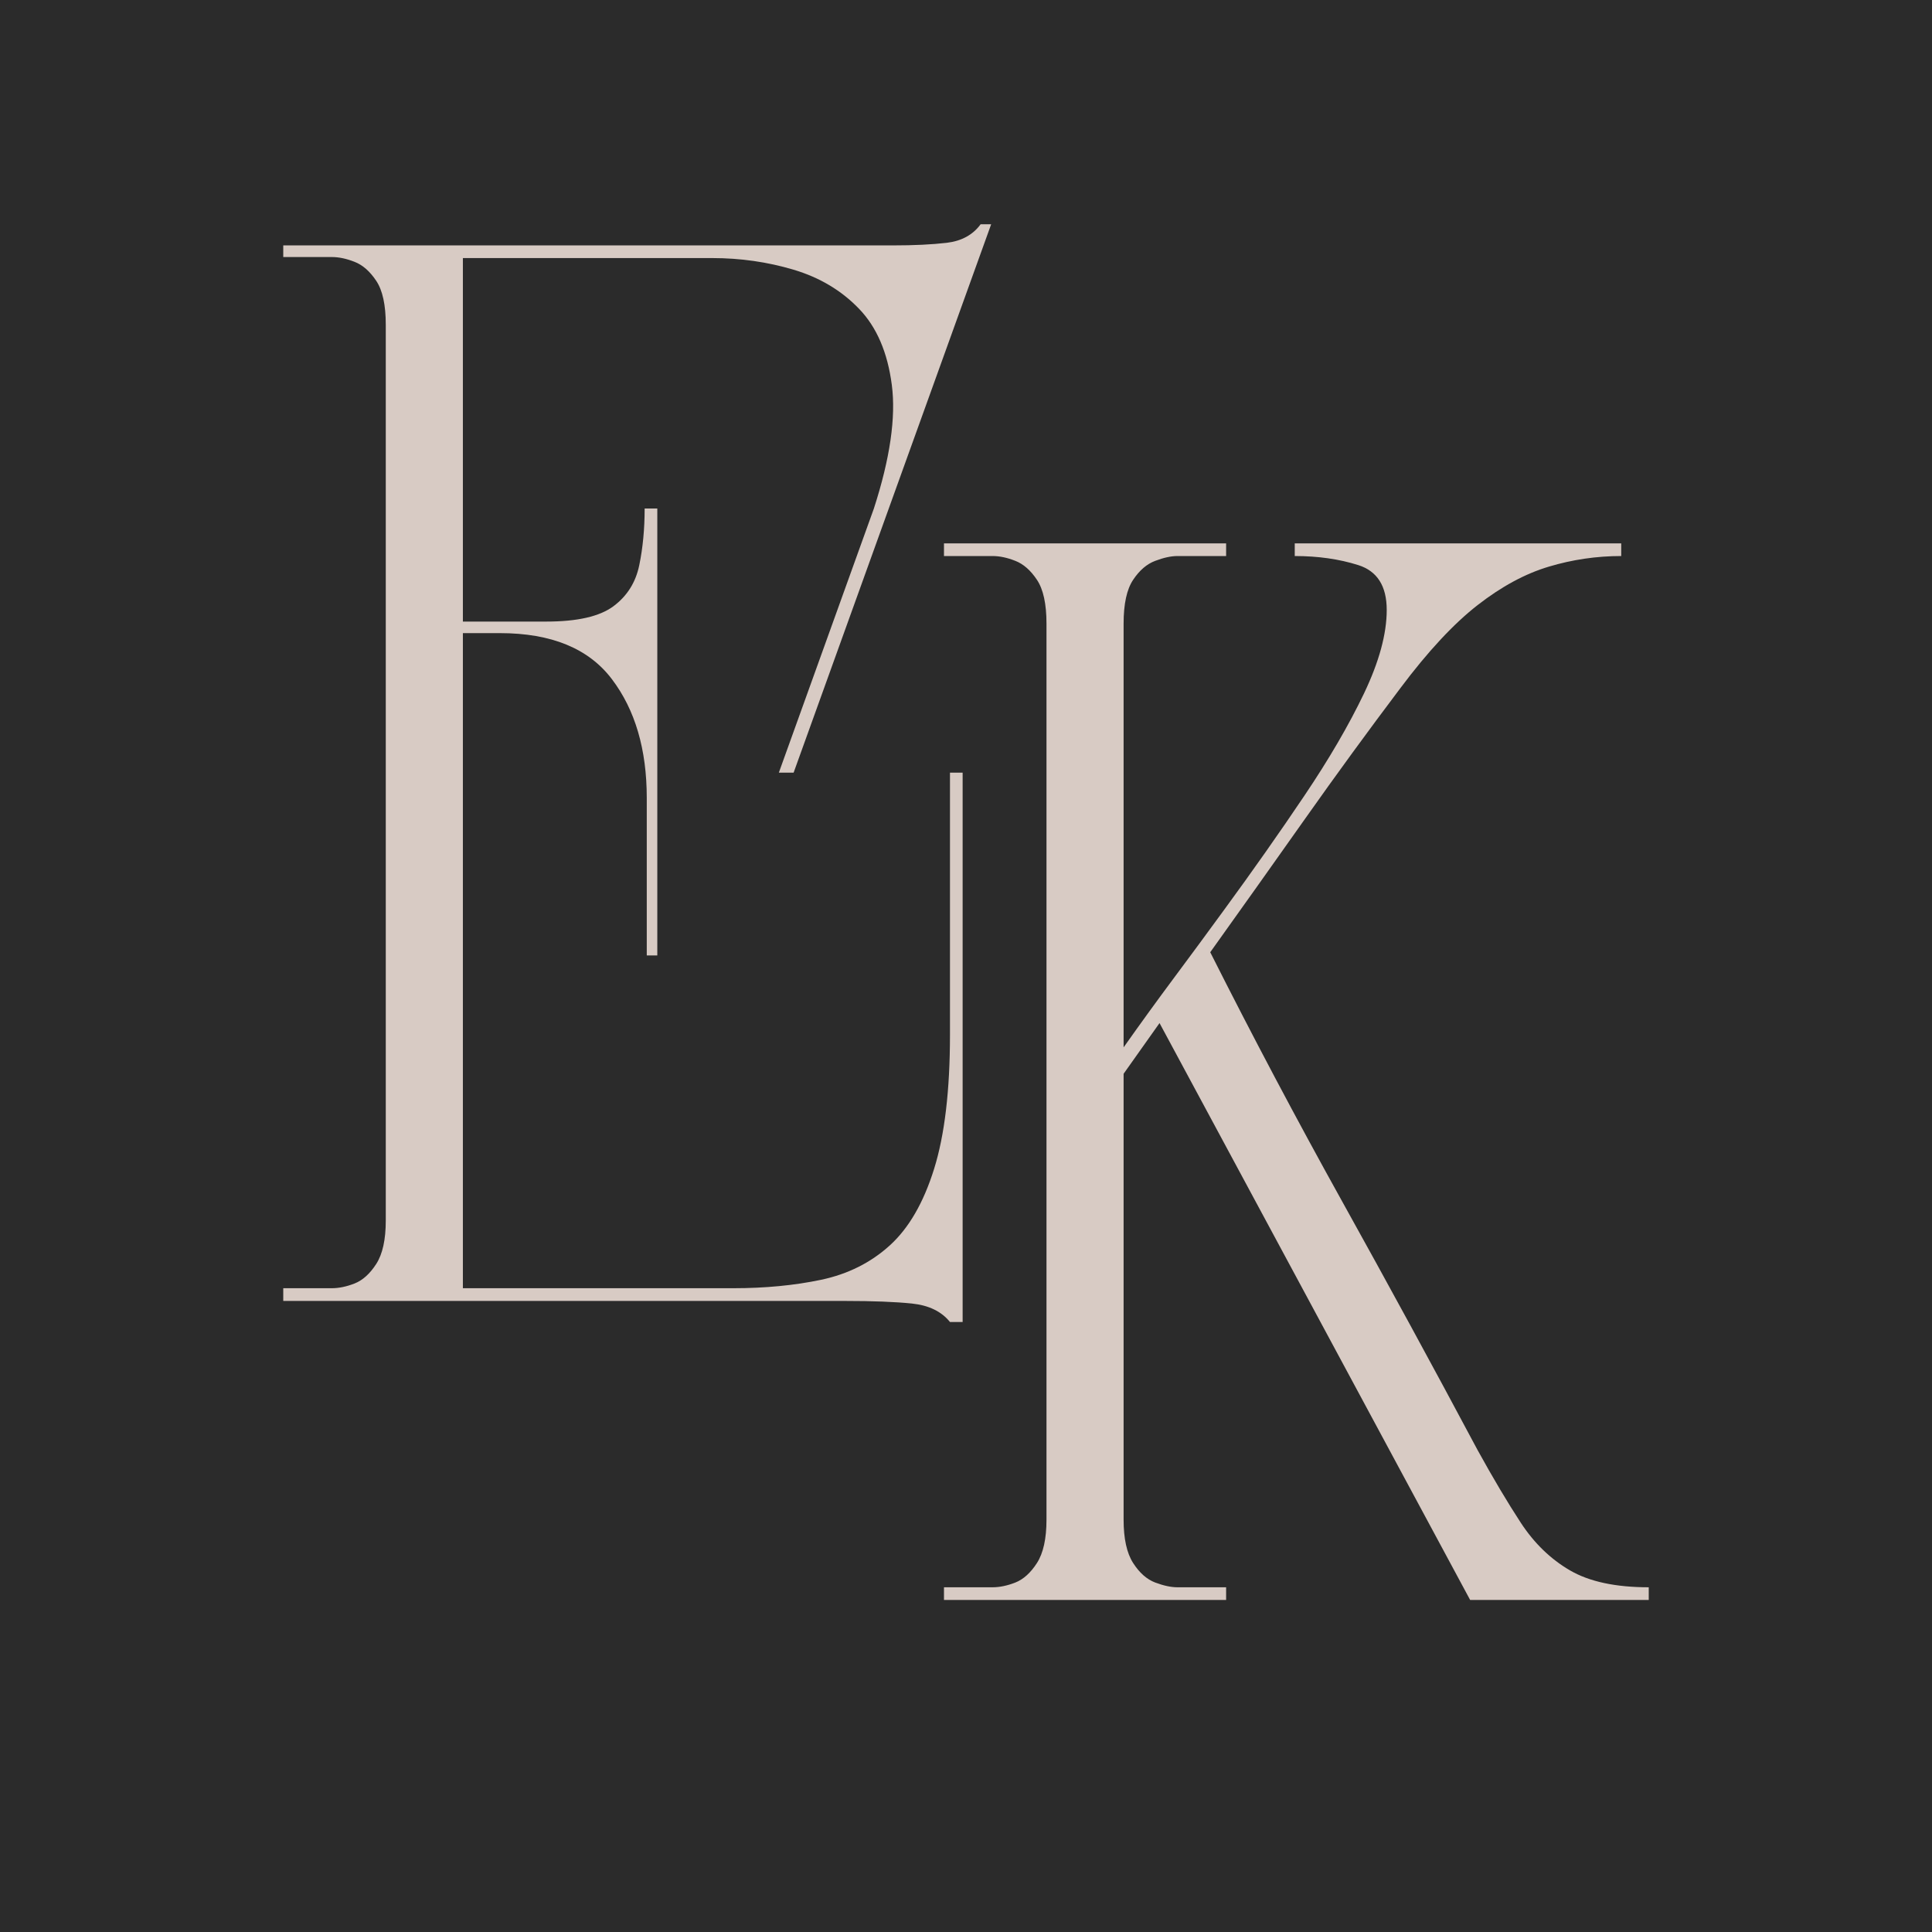
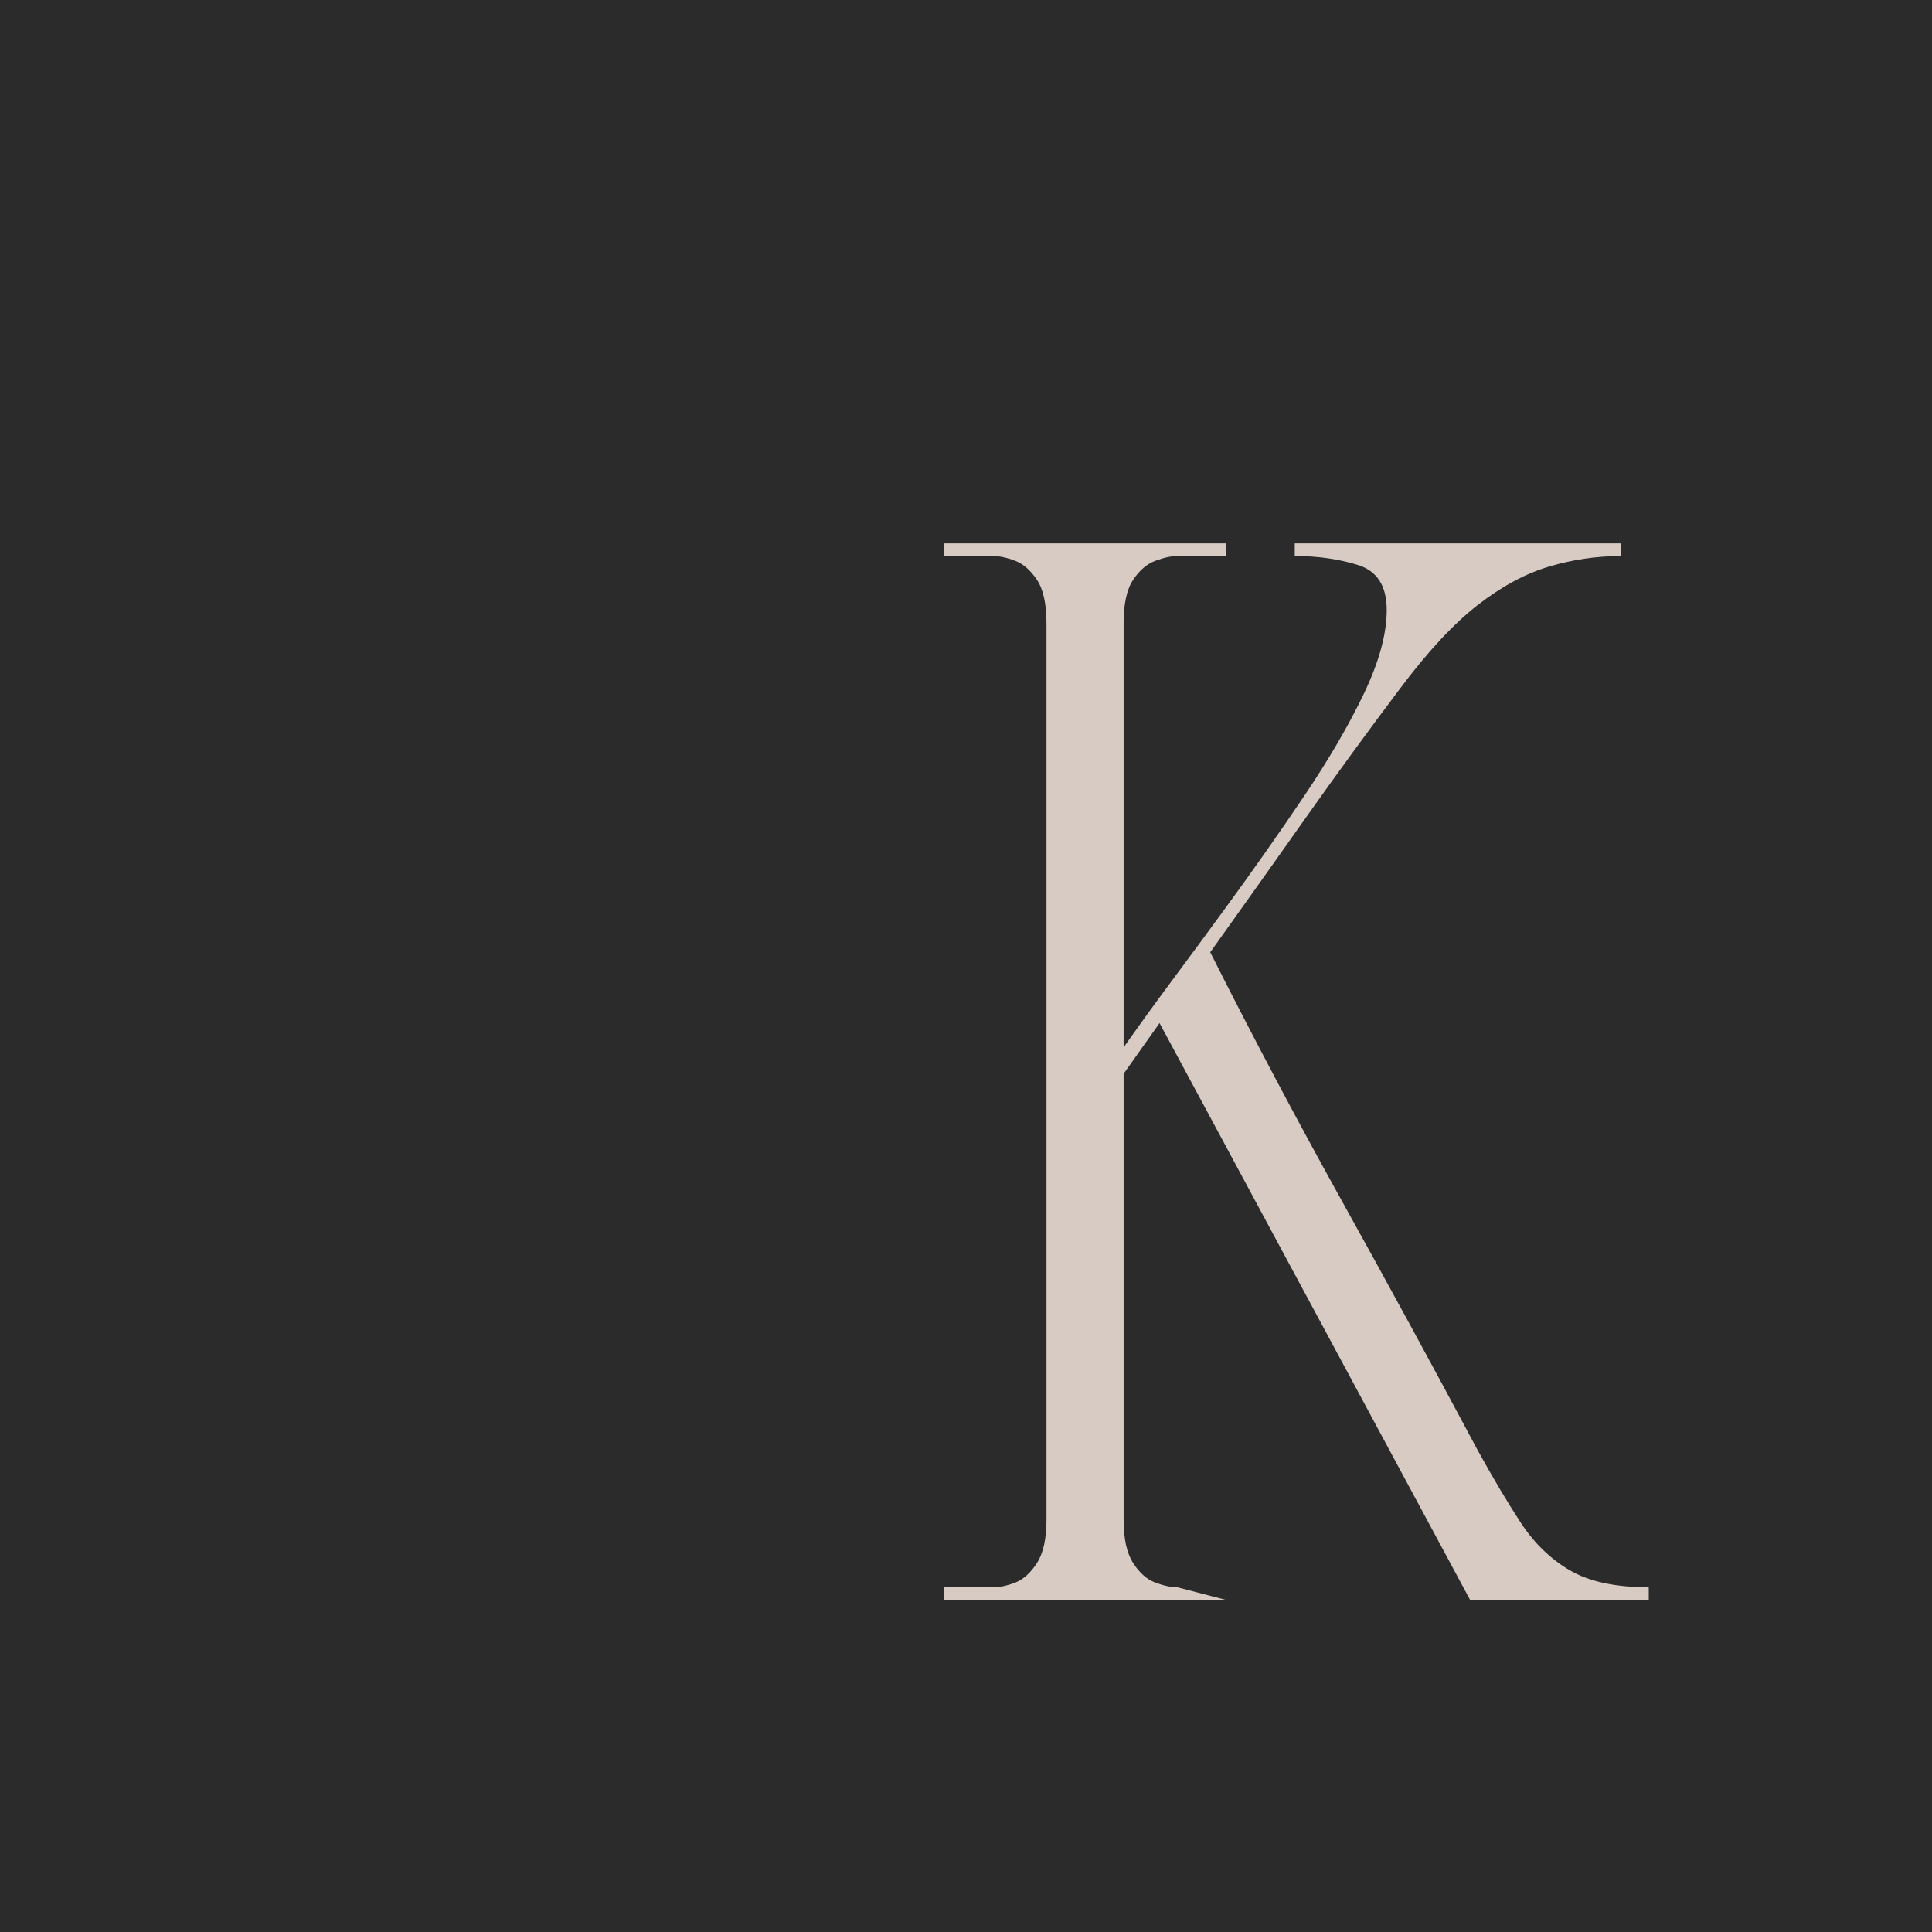
<svg xmlns="http://www.w3.org/2000/svg" width="512" viewBox="0 0 384 384" height="512" preserveAspectRatio="xMidYMid meet">
  <defs>
    <g />
  </defs>
  <rect x="-38.4" width="460.8" fill="#ffffff" y="-38.4" height="460.8" fill-opacity="1" />
  <rect x="-38.4" width="460.8" fill="#2b2b2b" y="-38.4" height="460.8" fill-opacity="1" />
  <g fill="#d8cbc4" fill-opacity="1">
    <g transform="translate(50.003, 258.776)">
      <g>
-         <path d="M 6.297 -210 L 127.469 -210 C 131.664 -210 135.234 -210.172 138.172 -210.516 C 141.117 -210.867 143.363 -212.098 144.906 -214.203 L 147 -214.203 L 107.734 -105.203 L 104.797 -105.203 L 123.688 -157.703 C 126.906 -167.648 128.094 -175.844 127.25 -182.281 C 126.414 -188.719 124.25 -193.754 120.75 -197.391 C 117.25 -201.035 112.906 -203.629 107.719 -205.172 C 102.539 -206.711 97.156 -207.484 91.562 -207.484 L 42 -207.484 L 42 -135.234 L 58.594 -135.234 C 64.75 -135.234 69.191 -136.25 71.922 -138.281 C 74.648 -140.312 76.363 -143.039 77.062 -146.469 C 77.77 -149.906 78.125 -153.648 78.125 -157.703 L 80.641 -157.703 L 80.641 -68.875 L 78.547 -68.875 L 78.547 -100.172 C 78.547 -109.828 76.234 -117.703 71.609 -123.797 C 66.992 -129.891 59.57 -132.938 49.344 -132.938 L 42 -132.938 L 42 -2.734 L 95.766 -2.734 C 102.055 -2.734 107.863 -3.289 113.188 -4.406 C 118.508 -5.531 123.062 -7.805 126.844 -11.234 C 130.625 -14.66 133.562 -19.734 135.656 -26.453 C 137.758 -33.18 138.812 -42.07 138.812 -53.125 L 138.812 -105.203 L 141.328 -105.203 L 141.328 3.984 L 138.812 3.984 C 137.133 1.891 134.613 0.664 131.25 0.312 C 127.883 -0.031 123.473 -0.203 118.016 -0.203 L 6.297 -0.203 L 6.297 -2.734 L 15.953 -2.734 C 17.359 -2.734 18.863 -3.047 20.469 -3.672 C 22.082 -4.305 23.52 -5.602 24.781 -7.562 C 26.039 -9.52 26.672 -12.391 26.672 -16.172 L 26.672 -194.25 C 26.672 -198.164 26.039 -201.066 24.781 -202.953 C 23.52 -204.848 22.082 -206.109 20.469 -206.734 C 18.863 -207.367 17.359 -207.688 15.953 -207.688 L 6.297 -207.688 Z M 6.297 -210 " />
-       </g>
+         </g>
    </g>
  </g>
  <g fill="#d8cbc4" fill-opacity="1">
    <g transform="translate(181.325, 318)">
      <g>
-         <path d="M 6.297 -2.516 L 15.953 -2.516 C 17.359 -2.516 18.863 -2.828 20.469 -3.453 C 22.082 -4.086 23.52 -5.383 24.781 -7.344 C 26.039 -9.312 26.672 -12.18 26.672 -15.953 L 26.672 -194.047 C 26.672 -197.961 26.039 -200.863 24.781 -202.75 C 23.52 -204.645 22.082 -205.906 20.469 -206.531 C 18.863 -207.164 17.359 -207.484 15.953 -207.484 L 6.297 -207.484 L 6.297 -210 L 62.375 -210 L 62.375 -207.484 L 52.703 -207.484 C 51.441 -207.484 49.973 -207.164 48.297 -206.531 C 46.617 -205.906 45.148 -204.645 43.891 -202.75 C 42.629 -200.863 42 -197.961 42 -194.047 L 42 -109.828 C 45.363 -114.586 48.688 -119.172 51.969 -123.578 C 55.258 -127.992 58.586 -132.508 61.953 -137.125 C 67.691 -144.969 73.008 -152.531 77.906 -159.812 C 82.812 -167.094 86.77 -173.879 89.781 -180.172 C 92.789 -186.473 94.297 -192.004 94.297 -196.766 C 94.297 -201.523 92.406 -204.5 88.625 -205.688 C 84.844 -206.883 80.641 -207.484 76.016 -207.484 L 76.016 -210 L 140.906 -210 L 140.906 -207.484 C 136.008 -207.484 131.211 -206.781 126.516 -205.375 C 121.828 -203.977 117.102 -201.426 112.344 -197.719 C 107.582 -194.008 102.473 -188.516 97.016 -181.234 C 90.578 -172.691 84.242 -164.008 78.016 -155.188 C 71.785 -146.363 65.52 -137.547 59.219 -128.734 C 67.613 -112.066 76.363 -95.539 85.469 -79.156 C 94.57 -62.781 103.531 -46.332 112.344 -29.812 C 115.426 -24.219 118.297 -19.391 120.953 -15.328 C 123.617 -11.266 126.875 -8.113 130.719 -5.875 C 134.57 -3.633 139.789 -2.516 146.375 -2.516 L 146.375 0 L 110.875 0 L 49.141 -114.656 L 42 -104.578 L 42 -15.953 C 42 -12.18 42.629 -9.312 43.891 -7.344 C 45.148 -5.383 46.617 -4.086 48.297 -3.453 C 49.973 -2.828 51.441 -2.516 52.703 -2.516 L 62.375 -2.516 L 62.375 0 L 6.297 0 Z M 6.297 -2.516 " />
+         <path d="M 6.297 -2.516 L 15.953 -2.516 C 17.359 -2.516 18.863 -2.828 20.469 -3.453 C 22.082 -4.086 23.52 -5.383 24.781 -7.344 C 26.039 -9.312 26.672 -12.18 26.672 -15.953 L 26.672 -194.047 C 26.672 -197.961 26.039 -200.863 24.781 -202.75 C 23.52 -204.645 22.082 -205.906 20.469 -206.531 C 18.863 -207.164 17.359 -207.484 15.953 -207.484 L 6.297 -207.484 L 6.297 -210 L 62.375 -210 L 62.375 -207.484 L 52.703 -207.484 C 51.441 -207.484 49.973 -207.164 48.297 -206.531 C 46.617 -205.906 45.148 -204.645 43.891 -202.75 C 42.629 -200.863 42 -197.961 42 -194.047 L 42 -109.828 C 45.363 -114.586 48.688 -119.172 51.969 -123.578 C 55.258 -127.992 58.586 -132.508 61.953 -137.125 C 67.691 -144.969 73.008 -152.531 77.906 -159.812 C 82.812 -167.094 86.77 -173.879 89.781 -180.172 C 92.789 -186.473 94.297 -192.004 94.297 -196.766 C 94.297 -201.523 92.406 -204.5 88.625 -205.688 C 84.844 -206.883 80.641 -207.484 76.016 -207.484 L 76.016 -210 L 140.906 -210 L 140.906 -207.484 C 136.008 -207.484 131.211 -206.781 126.516 -205.375 C 121.828 -203.977 117.102 -201.426 112.344 -197.719 C 107.582 -194.008 102.473 -188.516 97.016 -181.234 C 90.578 -172.691 84.242 -164.008 78.016 -155.188 C 71.785 -146.363 65.52 -137.547 59.219 -128.734 C 67.613 -112.066 76.363 -95.539 85.469 -79.156 C 94.57 -62.781 103.531 -46.332 112.344 -29.812 C 115.426 -24.219 118.297 -19.391 120.953 -15.328 C 123.617 -11.266 126.875 -8.113 130.719 -5.875 C 134.57 -3.633 139.789 -2.516 146.375 -2.516 L 146.375 0 L 110.875 0 L 49.141 -114.656 L 42 -104.578 L 42 -15.953 C 42 -12.18 42.629 -9.312 43.891 -7.344 C 45.148 -5.383 46.617 -4.086 48.297 -3.453 C 49.973 -2.828 51.441 -2.516 52.703 -2.516 L 62.375 0 L 6.297 0 Z M 6.297 -2.516 " />
      </g>
    </g>
  </g>
</svg>